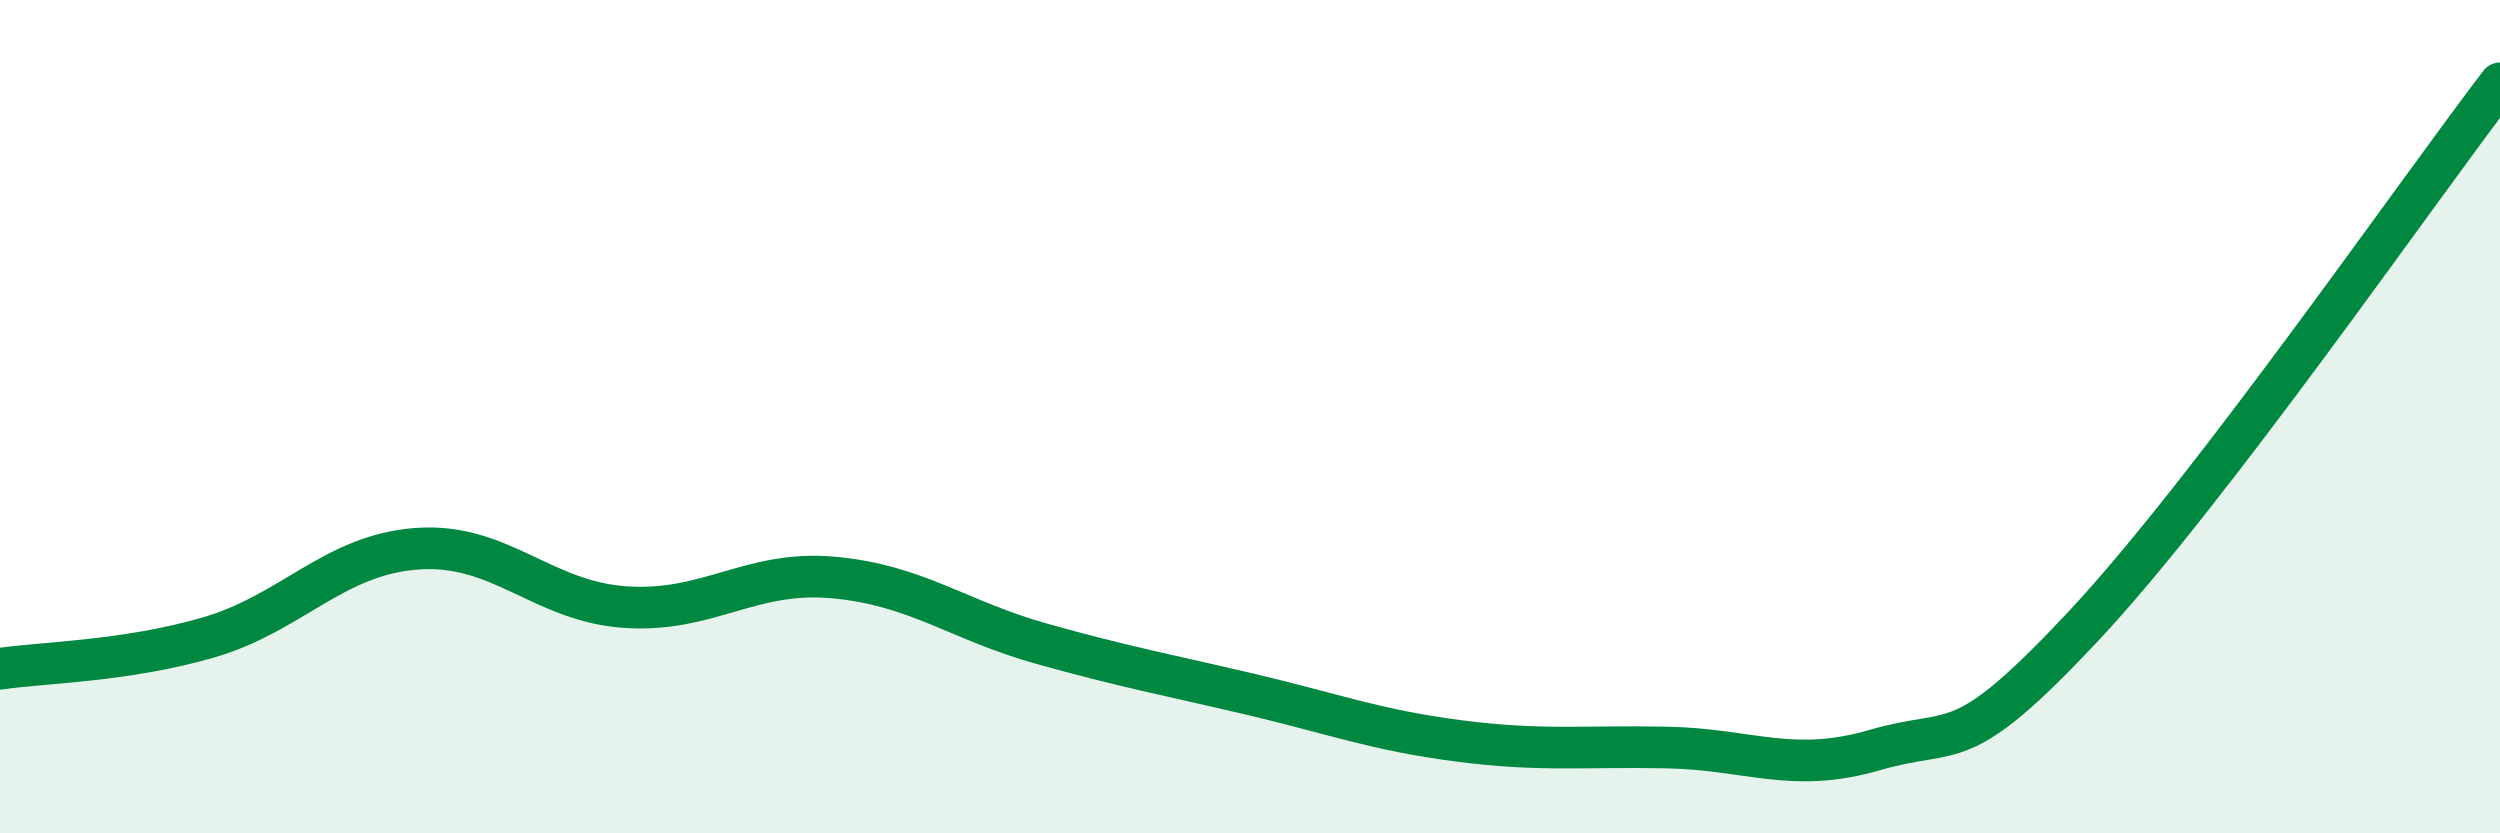
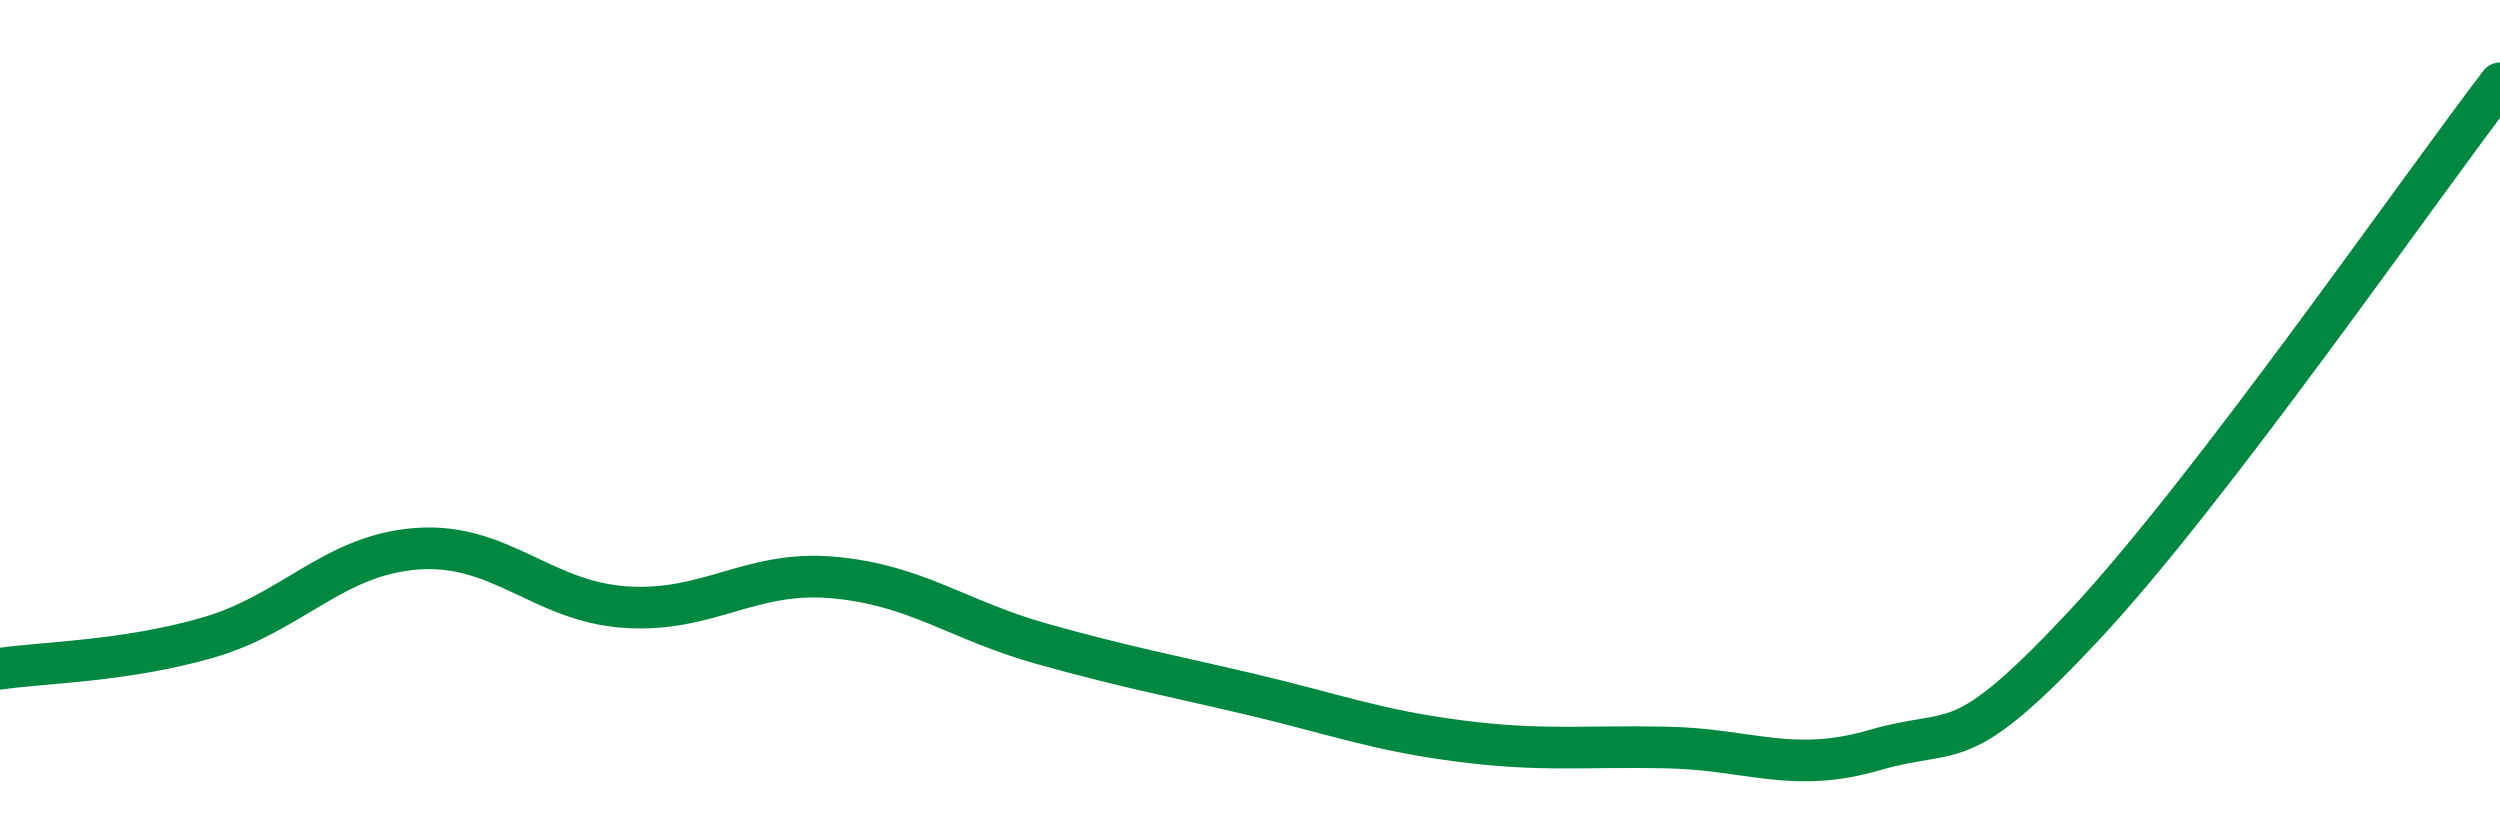
<svg xmlns="http://www.w3.org/2000/svg" width="60" height="20" viewBox="0 0 60 20">
-   <path d="M 0,16.05 C 1,15.9 3,15.88 5,15.3 C 7,14.72 8,13.32 10,13.17 C 12,13.02 13,14.43 15,14.57 C 17,14.71 18,13.68 20,13.86 C 22,14.04 23,14.89 25,15.45 C 27,16.01 28,16.19 30,16.66 C 32,17.13 33,17.52 35,17.78 C 37,18.04 38,17.9 40,17.94 C 42,17.98 43,18.58 45,18 C 47,17.42 47,18.23 50,15.03 C 53,11.83 58,4.61 60,2L60 20L0 20Z" fill="#008740" opacity="0.1" stroke-linecap="round" stroke-linejoin="round" />
  <path d="M 0,16.05 C 1,15.9 3,15.88 5,15.3 C 7,14.72 8,13.32 10,13.17 C 12,13.02 13,14.43 15,14.57 C 17,14.71 18,13.68 20,13.86 C 22,14.04 23,14.89 25,15.45 C 27,16.01 28,16.19 30,16.66 C 32,17.13 33,17.52 35,17.78 C 37,18.04 38,17.9 40,17.94 C 42,17.98 43,18.58 45,18 C 47,17.42 47,18.23 50,15.03 C 53,11.83 58,4.61 60,2" stroke="#008740" stroke-width="1" fill="none" stroke-linecap="round" stroke-linejoin="round" />
</svg>